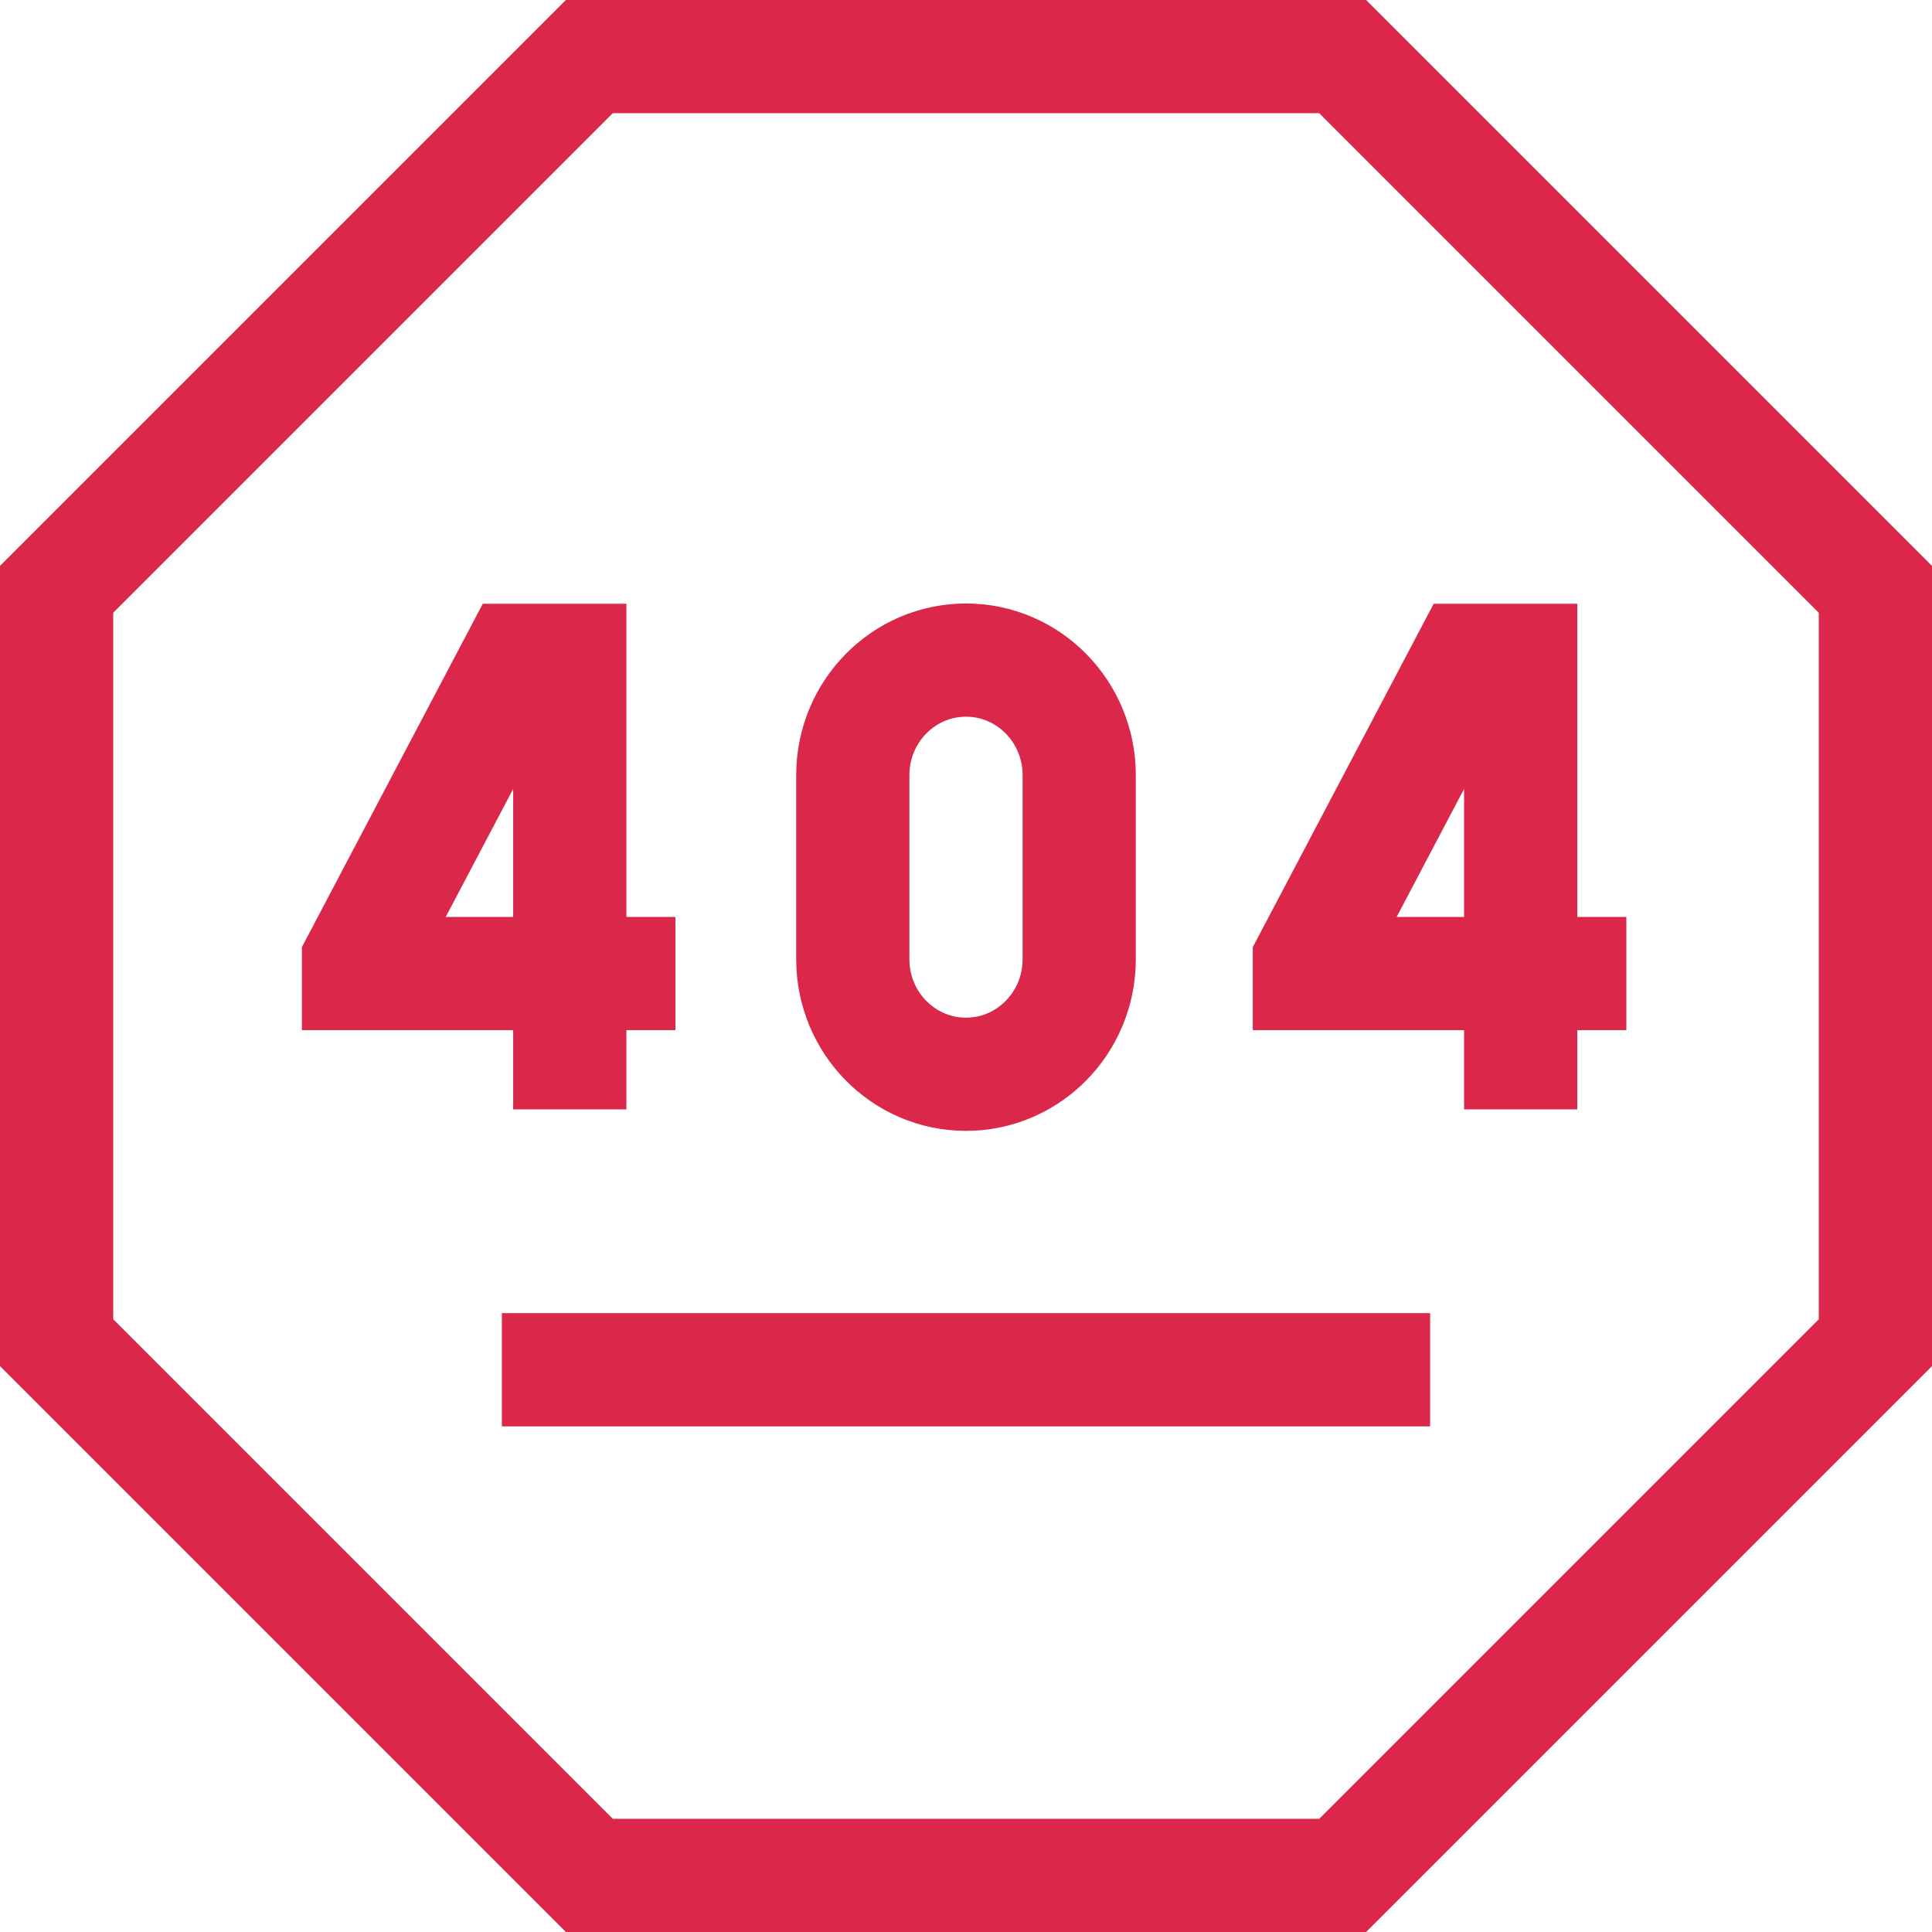
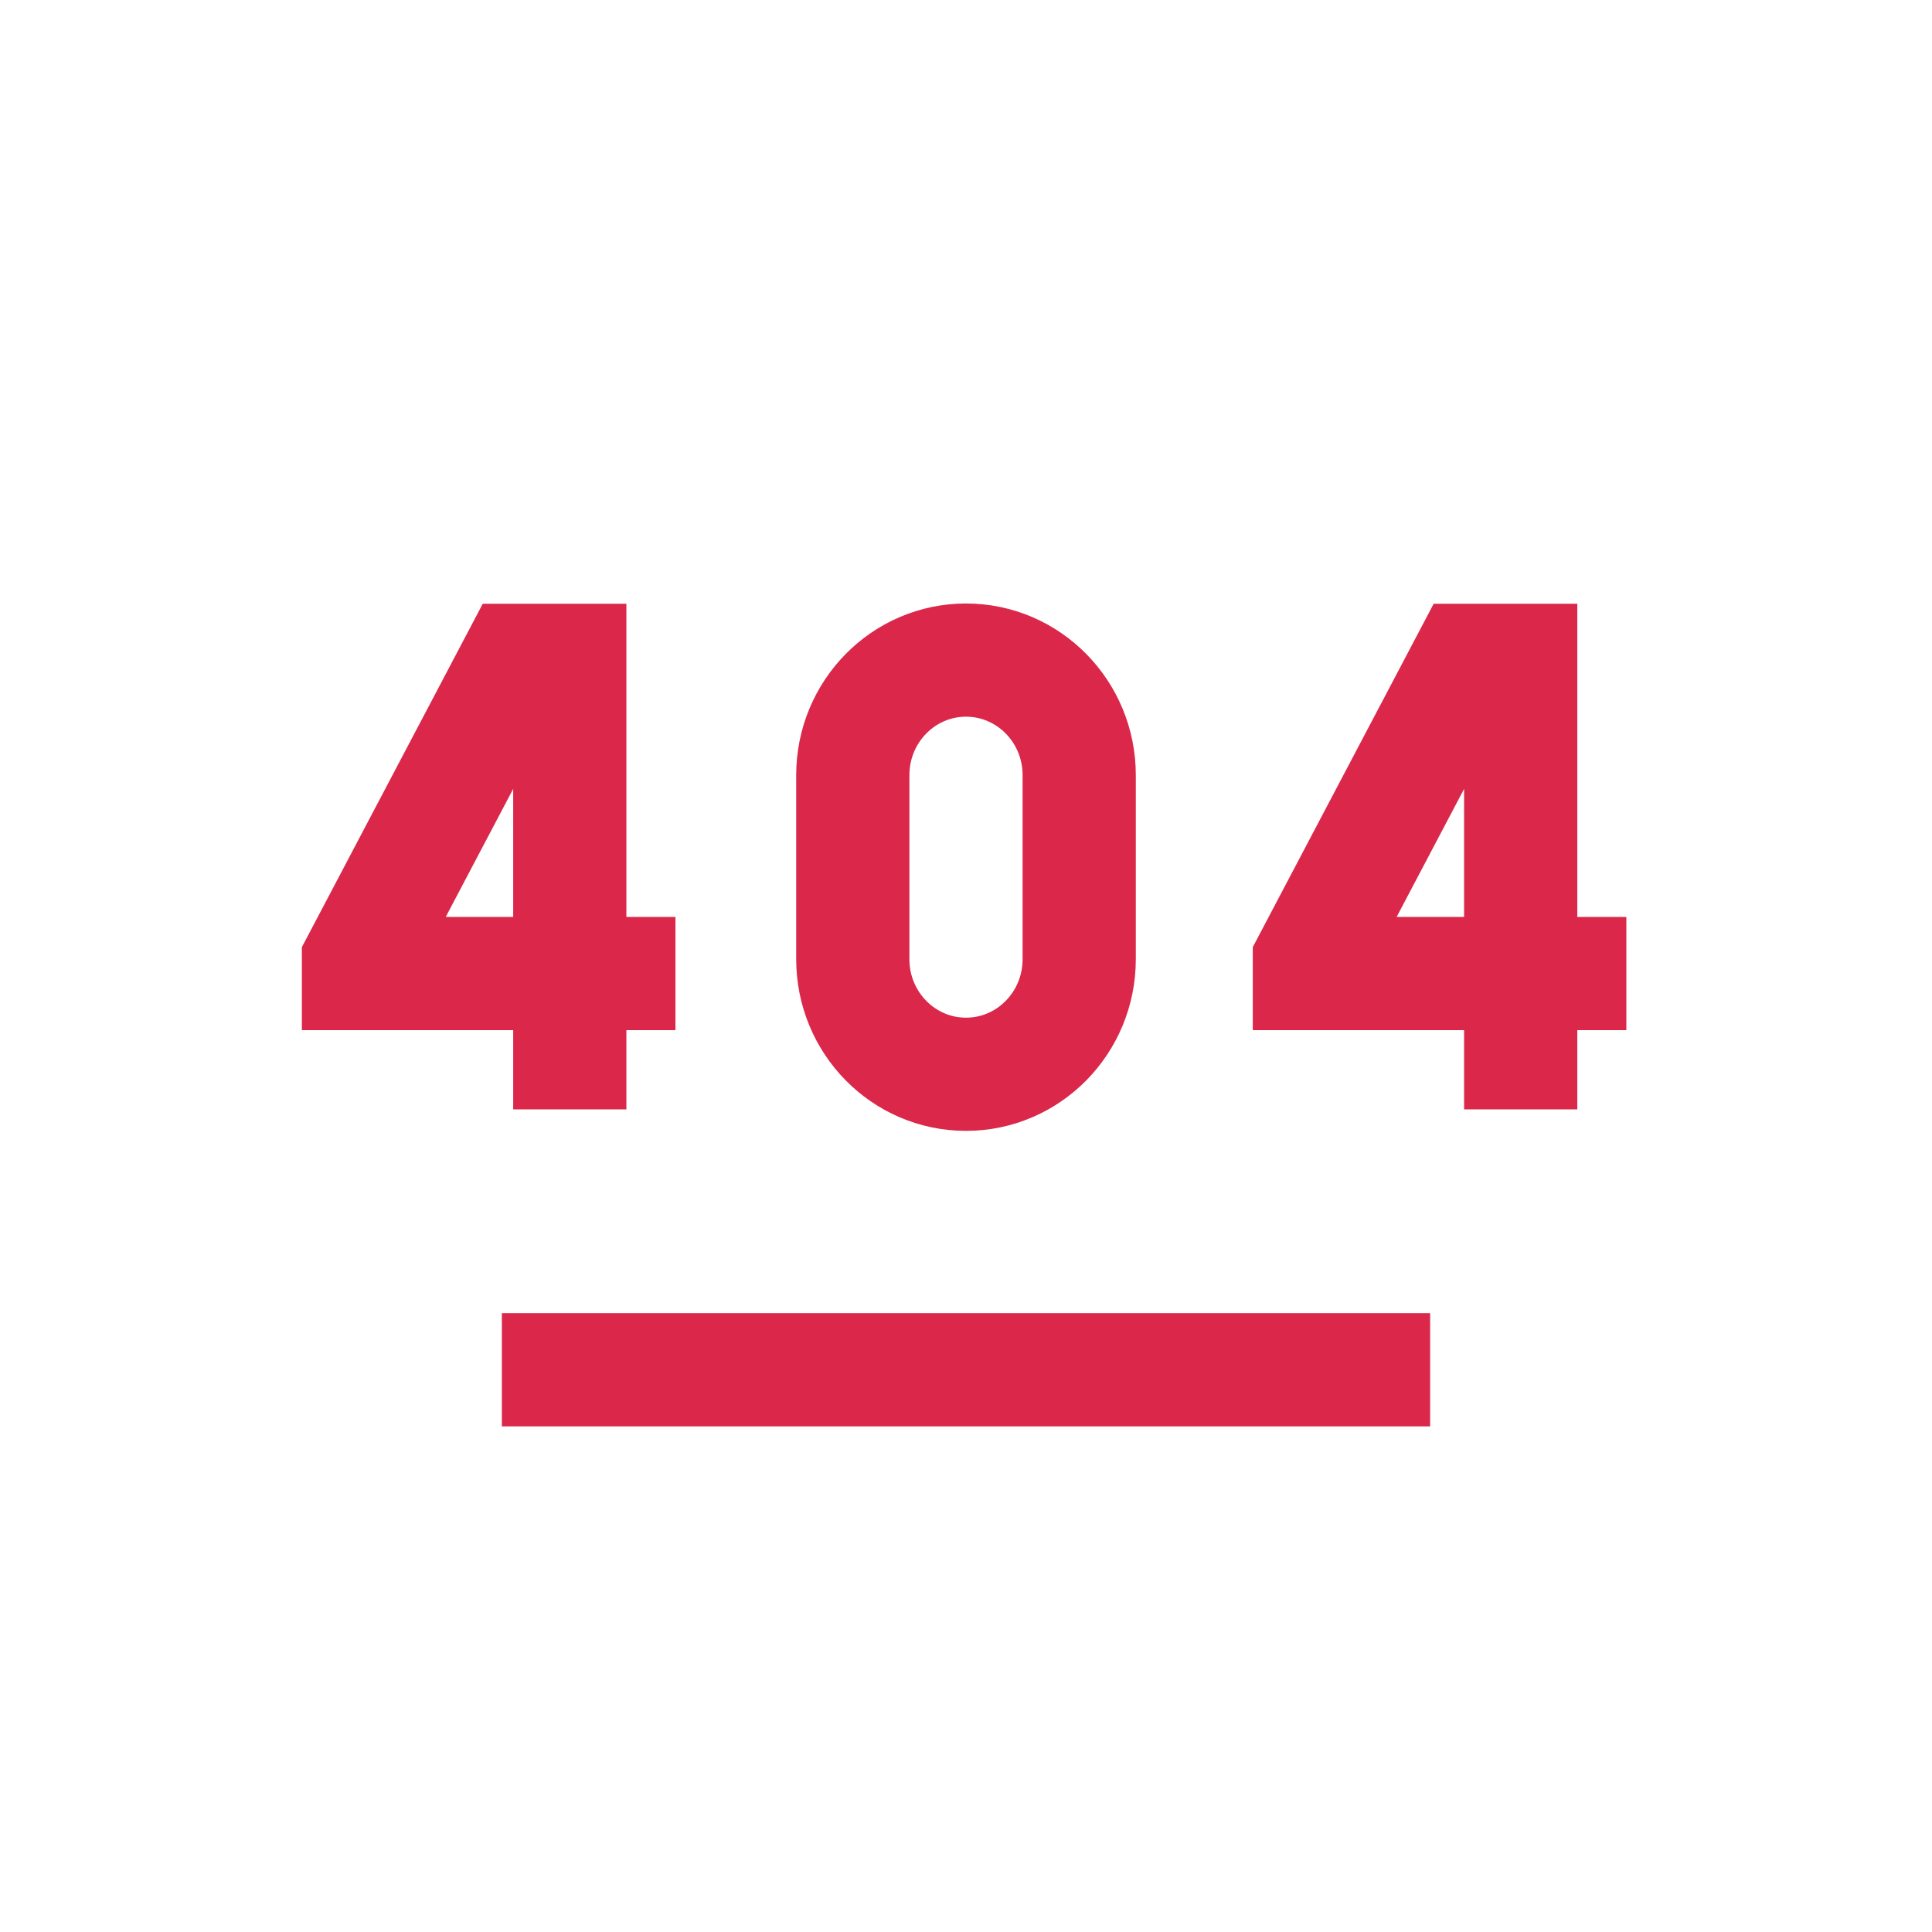
<svg xmlns="http://www.w3.org/2000/svg" width="512" height="512" x="0" y="0" viewBox="0 0 512 512" style="enable-background:new 0 0 512 512" xml:space="preserve" class="">
  <g>
-     <path d="M355.825 15h-199.65L15 156.175v199.65L156.175 497h199.65L497 355.825v-199.65z" style="stroke-width:30;stroke-miterlimit:10;" fill="none" stroke="#da274a" stroke-width="30" stroke-miterlimit="10" data-original="#000000" opacity="1" class="" />
    <path d="M179 258H95v-3.292L136.989 175H151v119M431 258h-84v-3.292L388.99 175H403v119M256 174.932c-16.568.001-30 13.649-30 30.493v48.777c0 16.844 13.432 30.492 30 30.493 16.568-.001 30-13.649 30-30.493v-48.777c0-16.844-13.432-30.492-30-30.493zM379 363H133" style="stroke-width:30;stroke-miterlimit:10;" fill="none" stroke="#da274a" stroke-width="30" stroke-miterlimit="10" data-original="#000000" opacity="1" class="" />
  </g>
</svg>